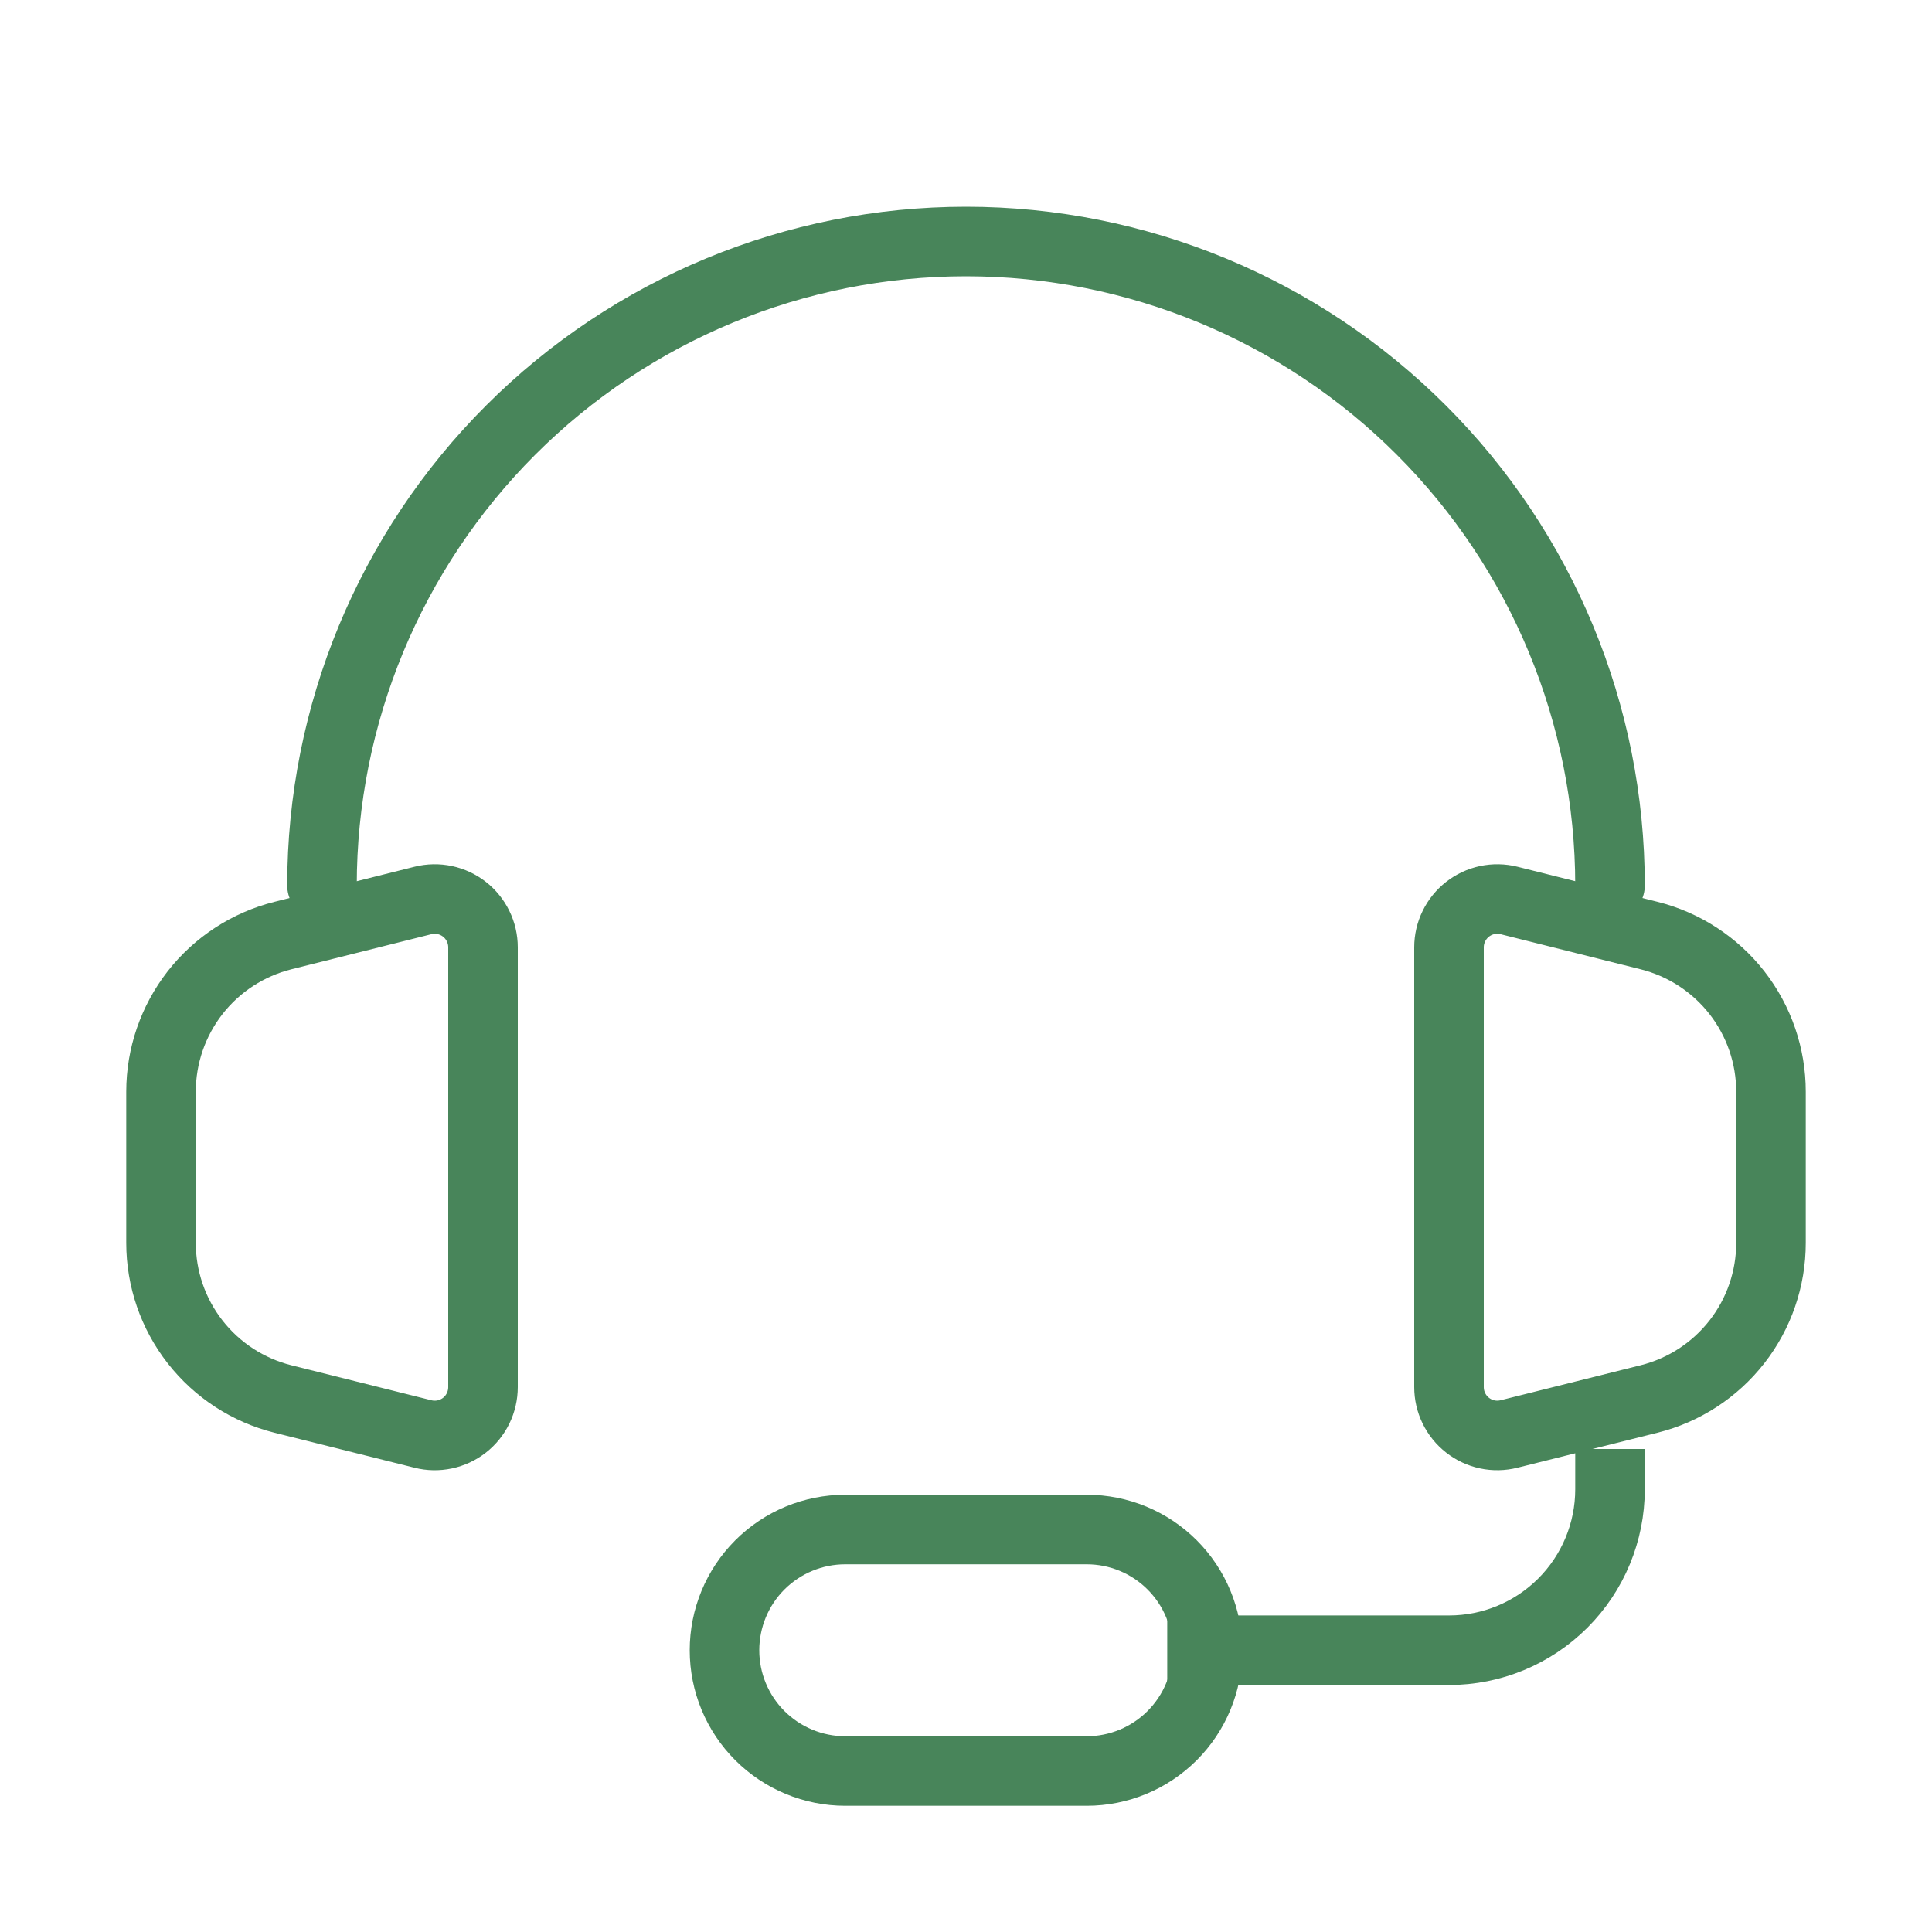
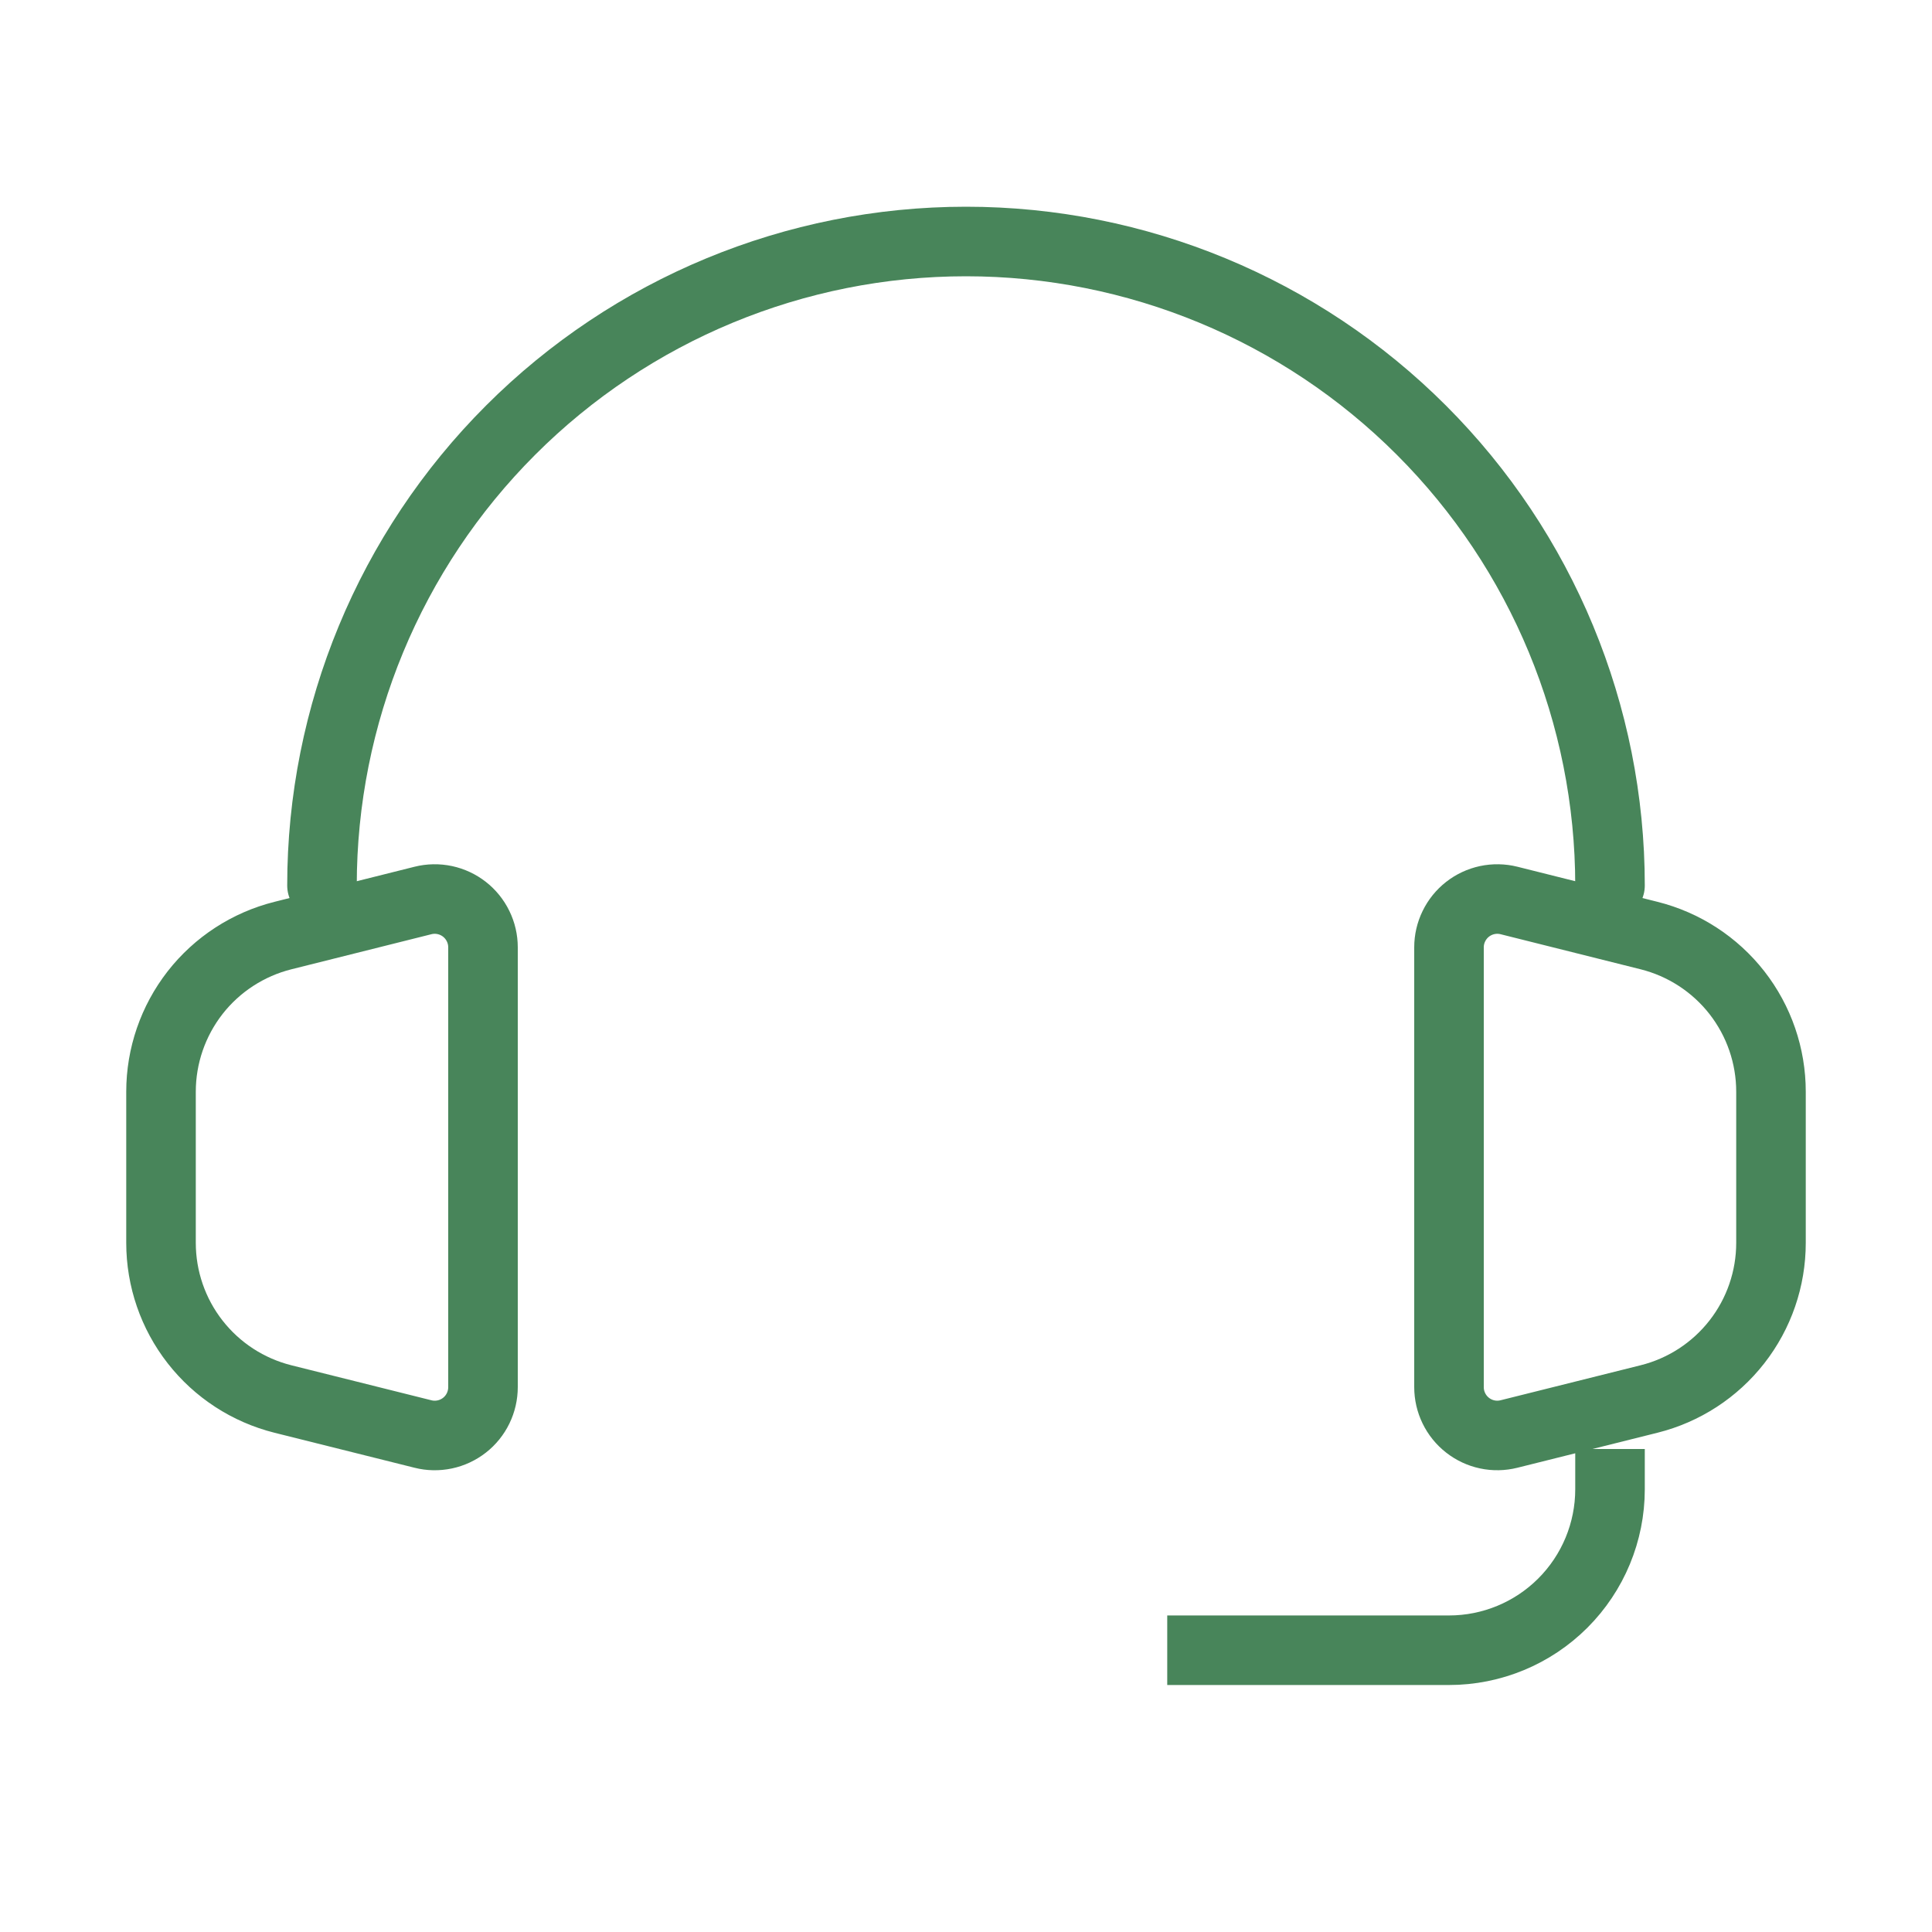
<svg xmlns="http://www.w3.org/2000/svg" width="50" height="50" viewBox="0 0 50 50" fill="none">
  <path d="M41.667 22.917C41.667 18.496 39.911 14.257 36.785 11.132C33.66 8.006 29.42 6.25 25 6.25C20.58 6.25 16.34 8.006 13.215 11.132C10.089 14.257 8.333 18.496 8.333 22.917" stroke="#48855A" stroke-width="1.8" stroke-linecap="round" stroke-linejoin="round" />
  <path d="M41.667 37.5V38.542C41.667 39.647 41.228 40.706 40.446 41.488C39.665 42.269 38.605 42.708 37.5 42.708H30.208M4.167 32.163V28.254C4.167 27.325 4.478 26.423 5.049 25.69C5.621 24.958 6.422 24.438 7.323 24.212L10.948 23.304C11.132 23.258 11.324 23.255 11.51 23.294C11.696 23.334 11.87 23.415 12.02 23.532C12.169 23.649 12.29 23.798 12.373 23.969C12.457 24.14 12.5 24.327 12.5 24.517V35.898C12.5 36.088 12.457 36.276 12.374 36.447C12.291 36.618 12.17 36.768 12.02 36.885C11.87 37.002 11.695 37.084 11.509 37.123C11.323 37.162 11.13 37.159 10.946 37.112L7.321 36.206C6.42 35.98 5.62 35.46 5.049 34.728C4.477 33.996 4.167 33.093 4.167 32.165V32.163ZM45.833 32.163V28.254C45.833 27.325 45.523 26.423 44.951 25.69C44.379 24.958 43.578 24.438 42.677 24.212L39.052 23.304C38.868 23.258 38.676 23.255 38.49 23.294C38.304 23.334 38.13 23.415 37.98 23.532C37.831 23.649 37.71 23.798 37.627 23.969C37.543 24.14 37.5 24.327 37.5 24.517V35.898C37.5 36.088 37.543 36.276 37.626 36.446C37.709 36.617 37.83 36.767 37.98 36.884C38.129 37.001 38.304 37.083 38.489 37.122C38.675 37.162 38.868 37.158 39.052 37.112L42.677 36.206C43.578 35.981 44.379 35.461 44.951 34.728C45.523 33.996 45.833 33.094 45.833 32.165V32.163Z" stroke="#48855A" stroke-width="1.8" />
-   <path d="M28.125 45.834H21.875C21.046 45.834 20.251 45.504 19.665 44.918C19.079 44.332 18.75 43.537 18.75 42.709C18.75 41.88 19.079 41.085 19.665 40.499C20.251 39.913 21.046 39.584 21.875 39.584H28.125C28.954 39.584 29.749 39.913 30.335 40.499C30.921 41.085 31.25 41.88 31.25 42.709C31.25 43.537 30.921 44.332 30.335 44.918C29.749 45.504 28.954 45.834 28.125 45.834Z" stroke="#48855A" stroke-width="1.8" />
</svg>